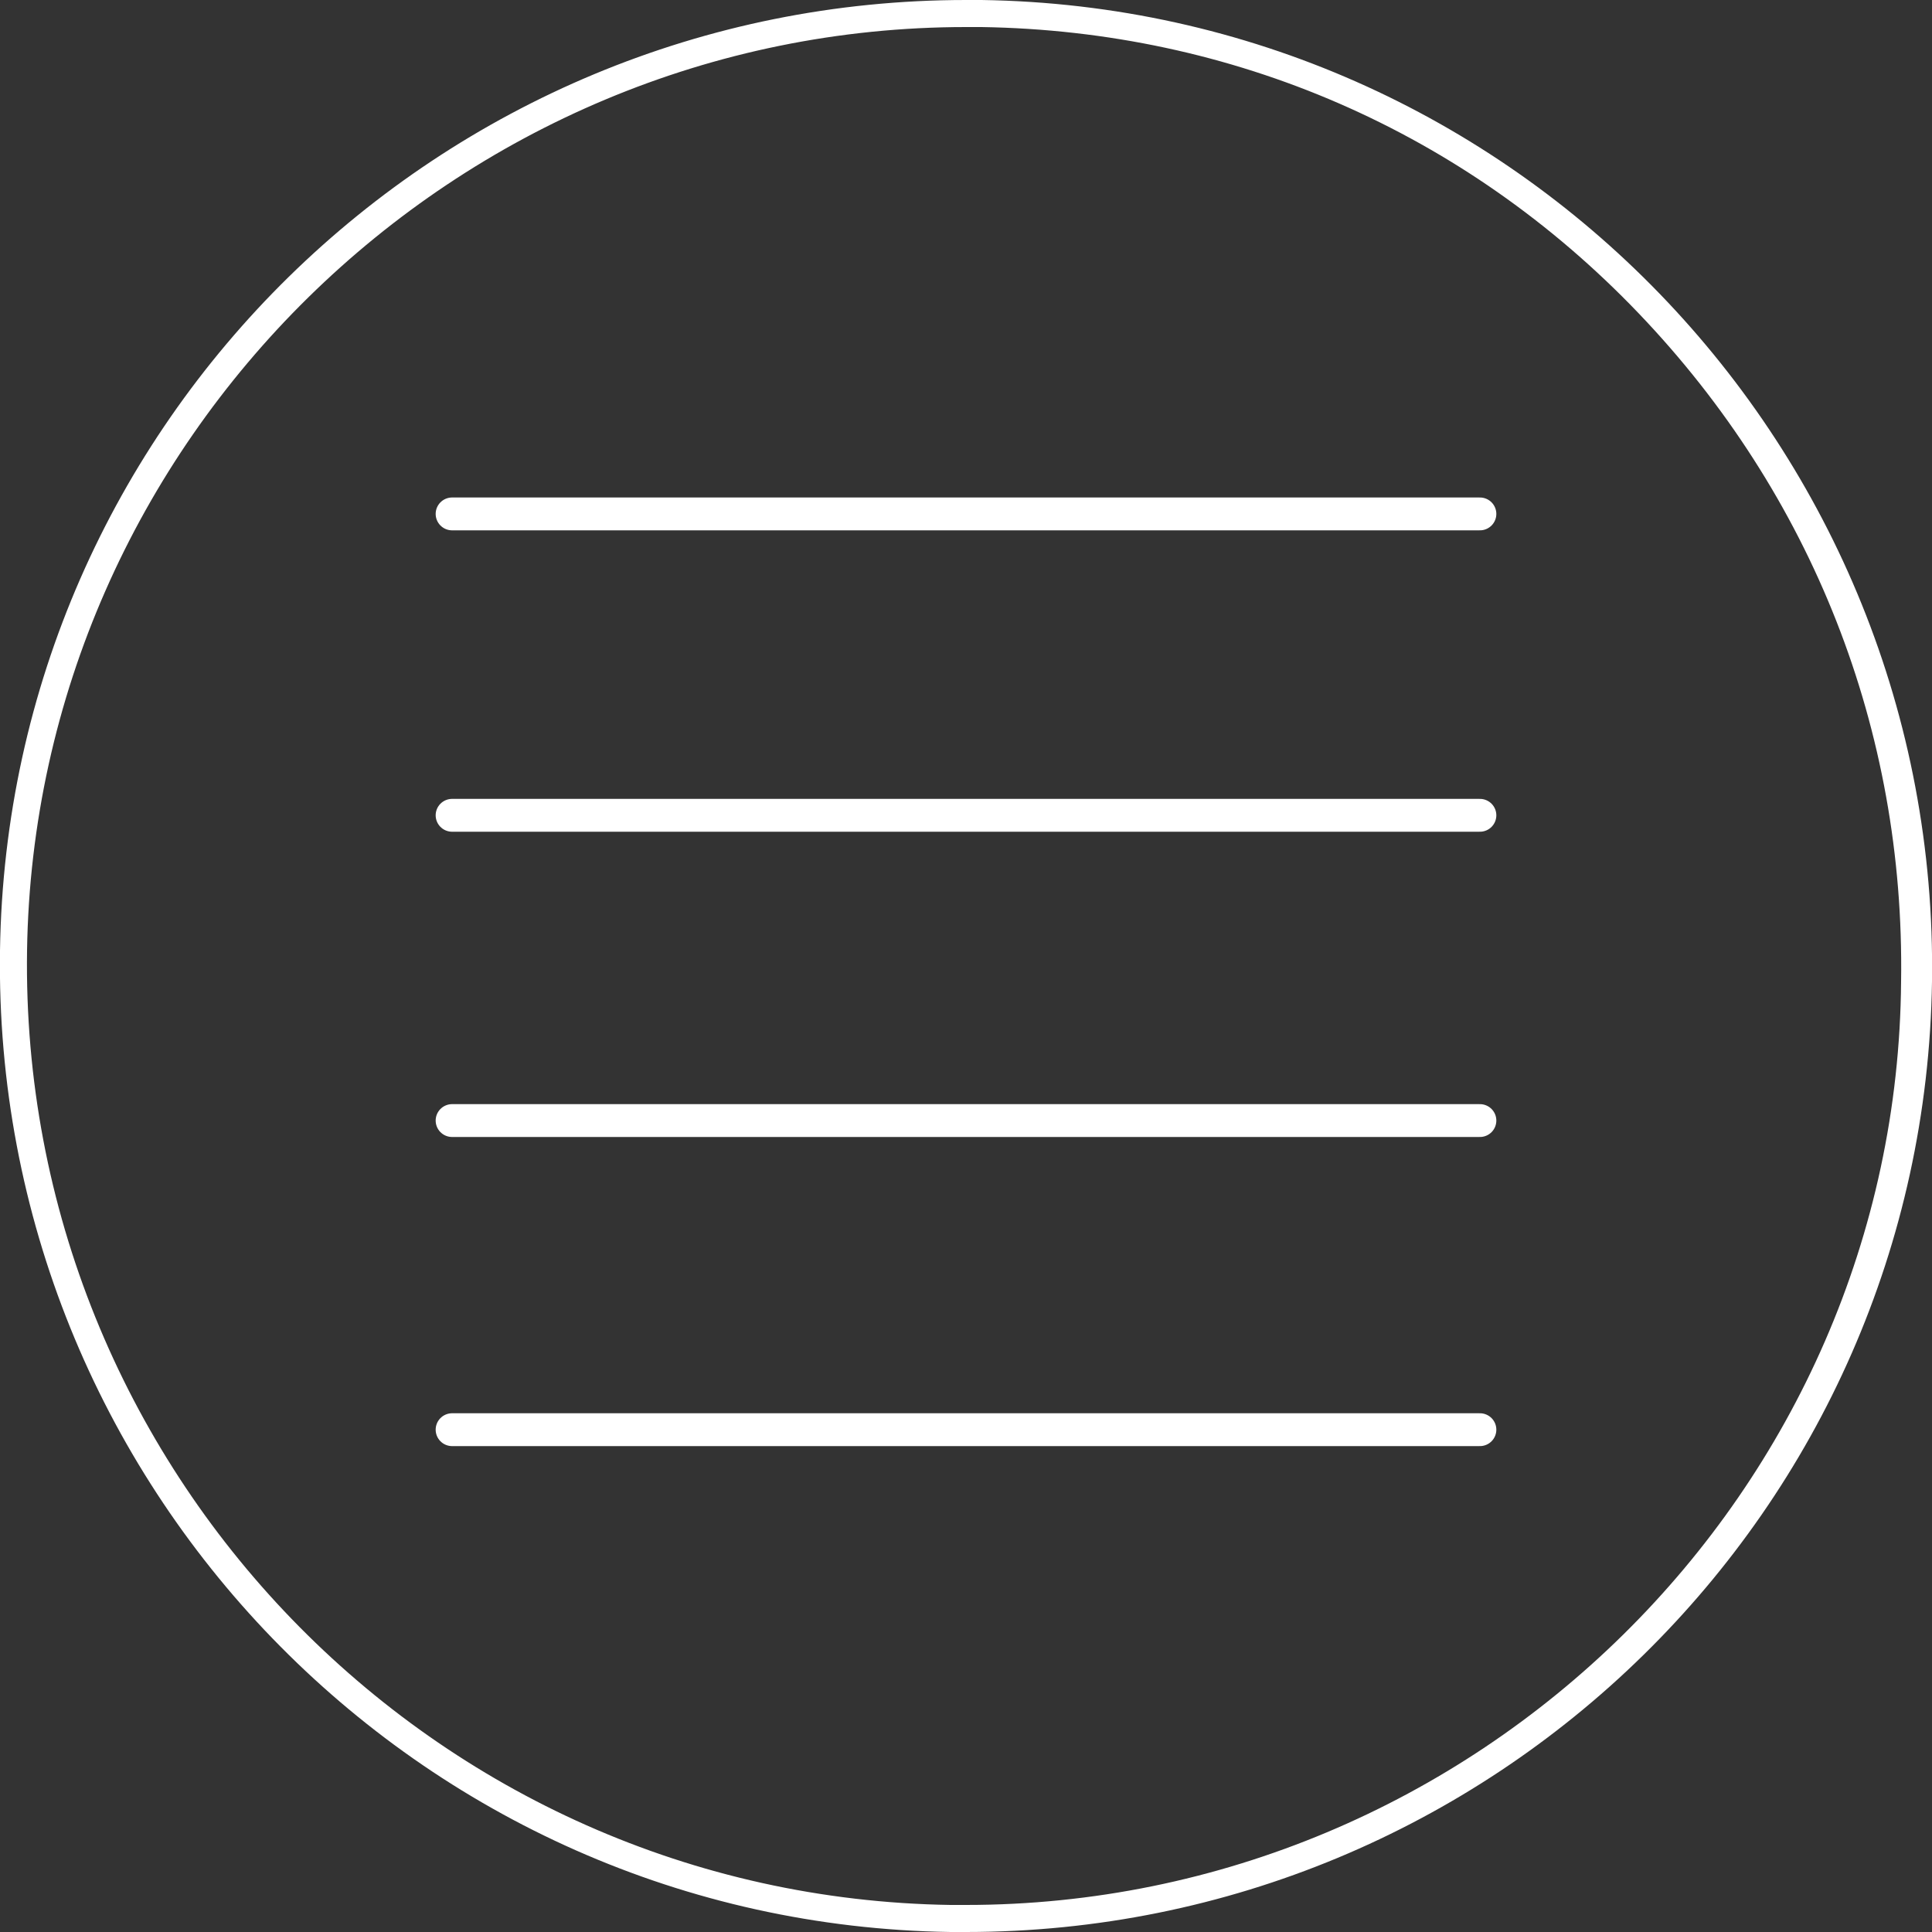
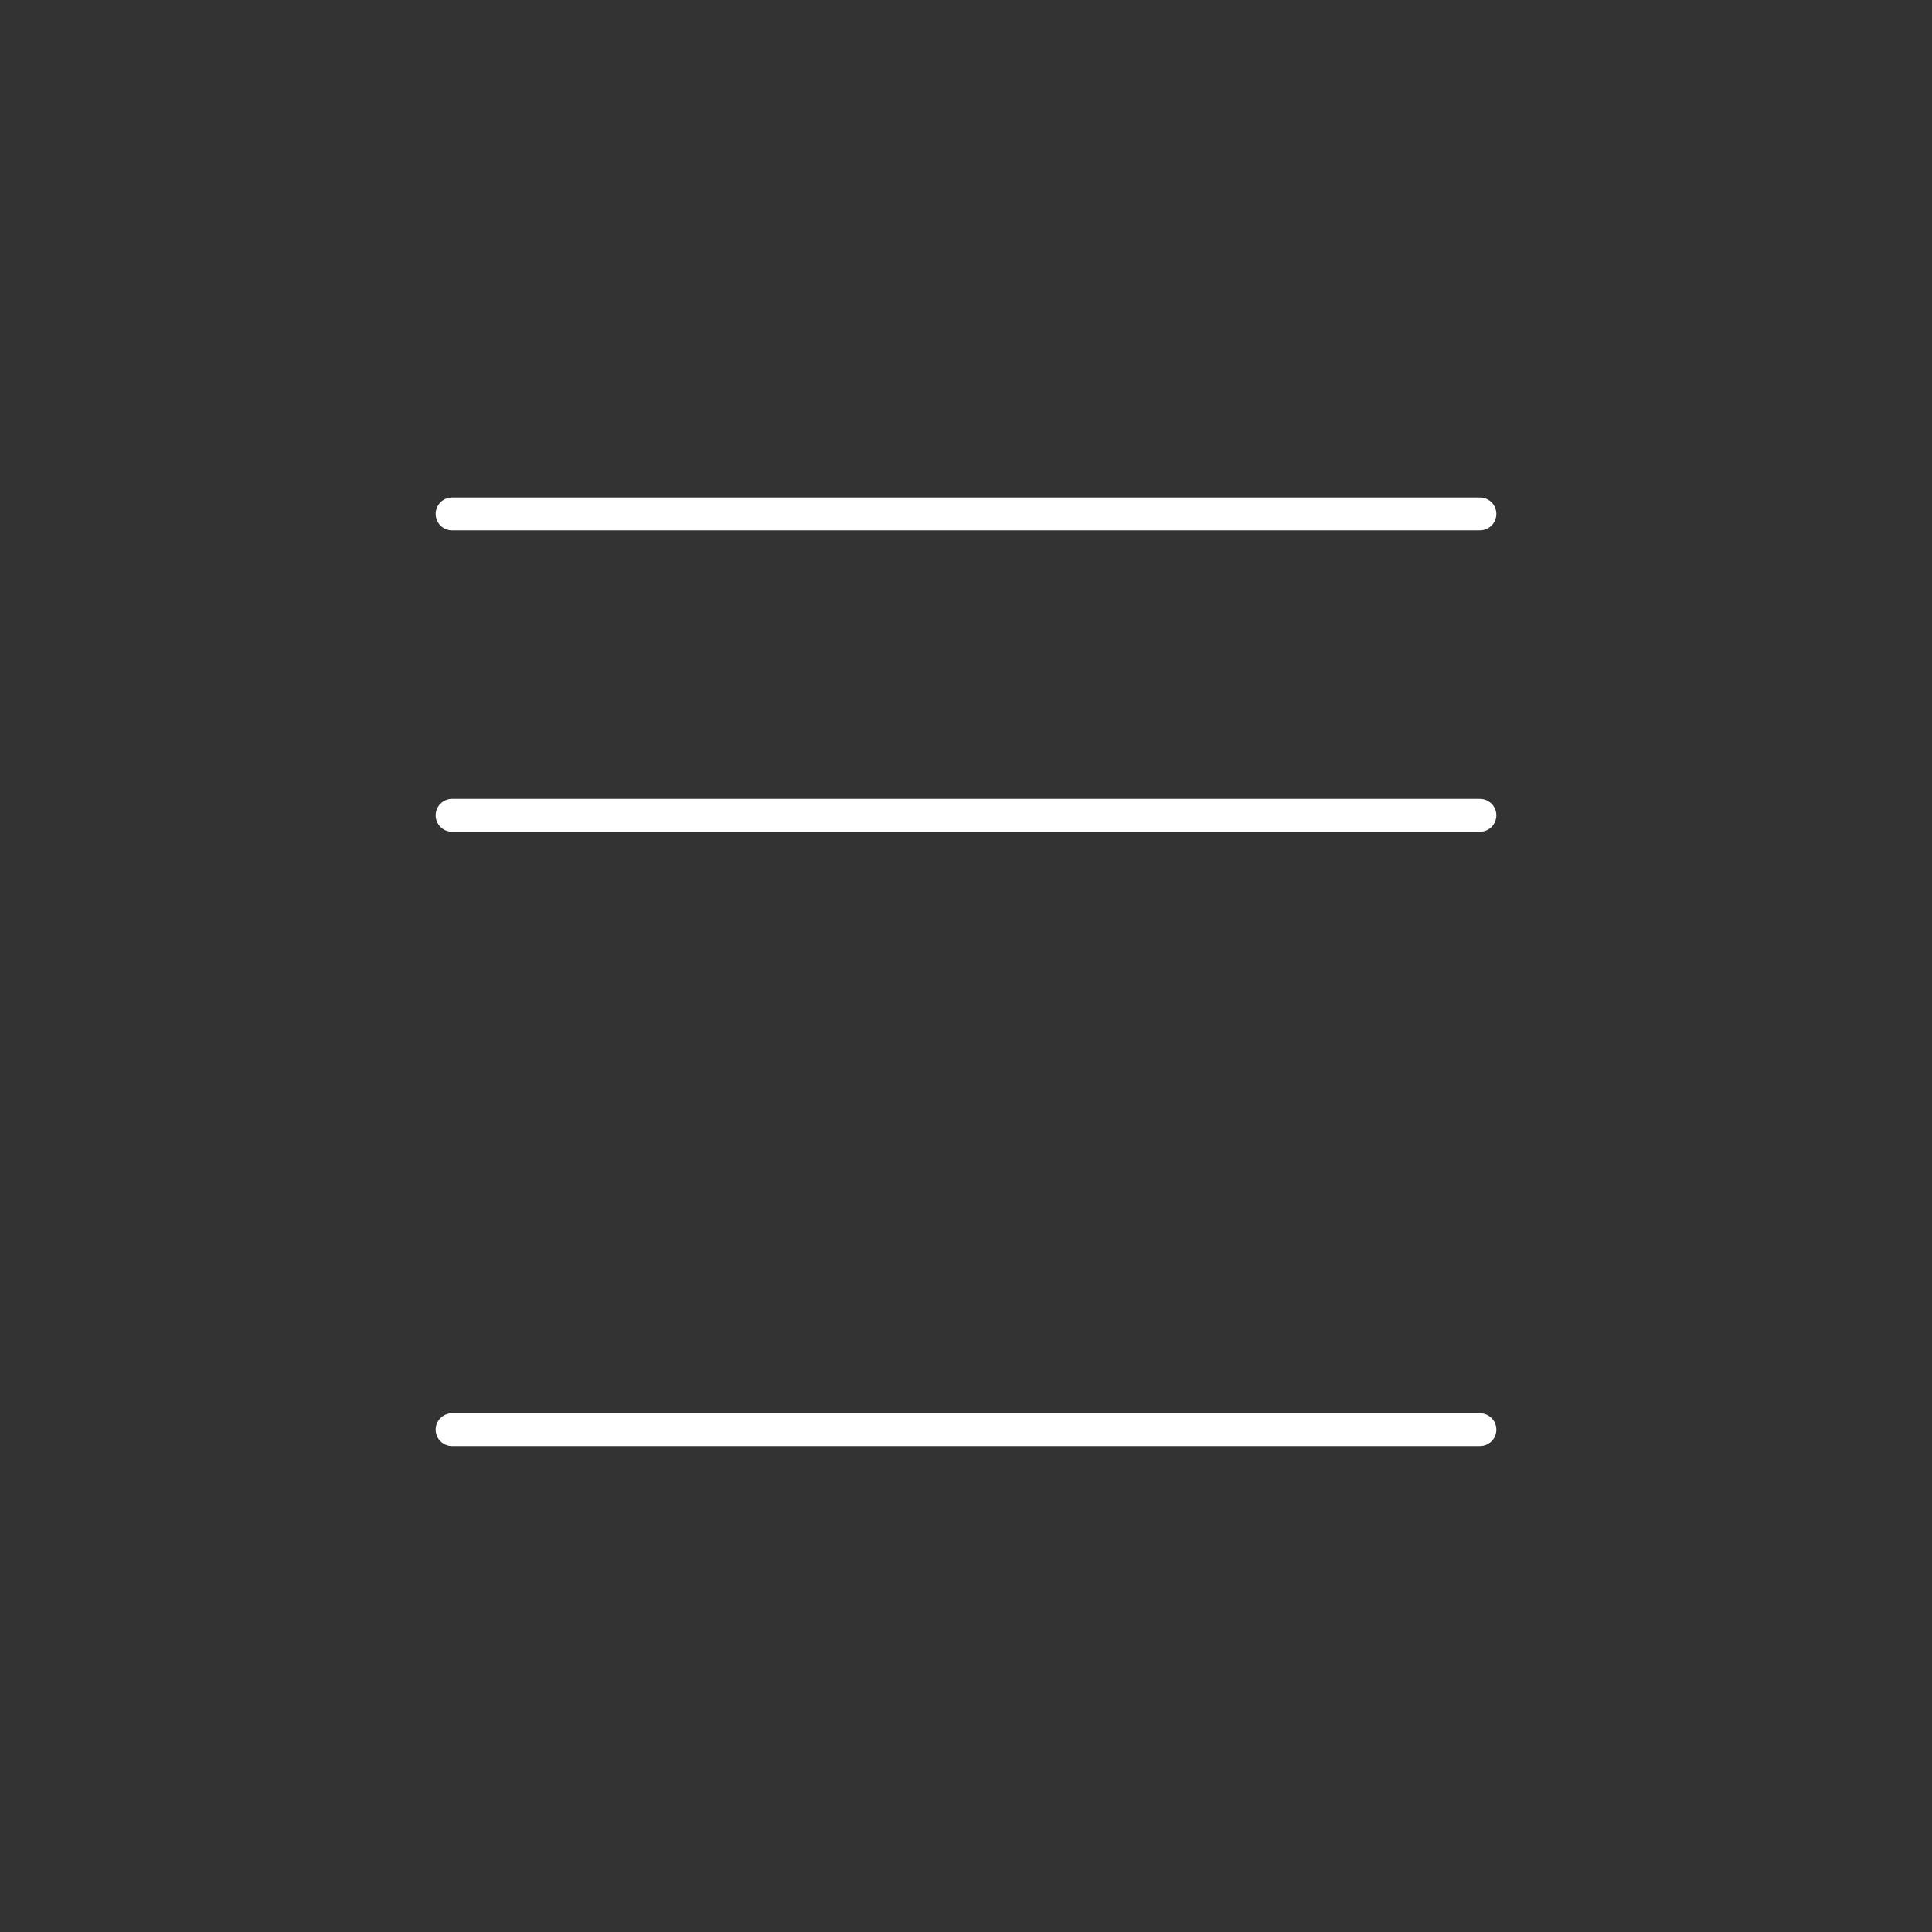
<svg xmlns="http://www.w3.org/2000/svg" version="1.1" id="Ebene_1" x="0px" y="0px" viewBox="0 0 50 50" style="enable-background:new 0 0 50 50;" xml:space="preserve">
  <rect x="0" y="0" width="50" height="50" fill="#333333" stroke="none" />
  <style type="text/css">
	.st0{fill:#FFFFFF;}
	.st1{fill:none;stroke:#FFFFFF;stroke-width:0.85;stroke-linecap:round;stroke-linejoin:round;stroke-miterlimit:10;}
</style>
  <g>
-     <path class="st0" d="M25,0.7c0.1,0,0.3,0,0.4,0c6.5,0.1,12.5,2.7,17,7.4c4.5,4.7,6.9,10.8,6.8,17.3C49.1,38.6,38.2,49.3,25,49.3   c-0.1,0-0.3,0-0.4,0C11.2,49.1,0.5,38,0.7,24.6C0.9,11.4,11.8,0.7,25,0.7 M25,0C11.4,0,0.2,10.9,0,24.6   C-0.2,38.4,10.8,49.8,24.6,50c0.1,0,0.3,0,0.4,0c13.6,0,24.8-10.9,25-24.6C50.2,11.6,39.2,0.2,25.4,0C25.3,0,25.1,0,25,0L25,0z" />
-   </g>
+     </g>
  <g>
    <line class="st1" x1="11.7" y1="13.3" x2="38.3" y2="13.3" />
    <line class="st1" x1="11.7" y1="21.1" x2="38.3" y2="21.1" />
-     <line class="st1" x1="11.7" y1="29" x2="38.3" y2="29" />
    <line class="st1" x1="11.7" y1="37" x2="38.3" y2="37" />
  </g>
</svg>